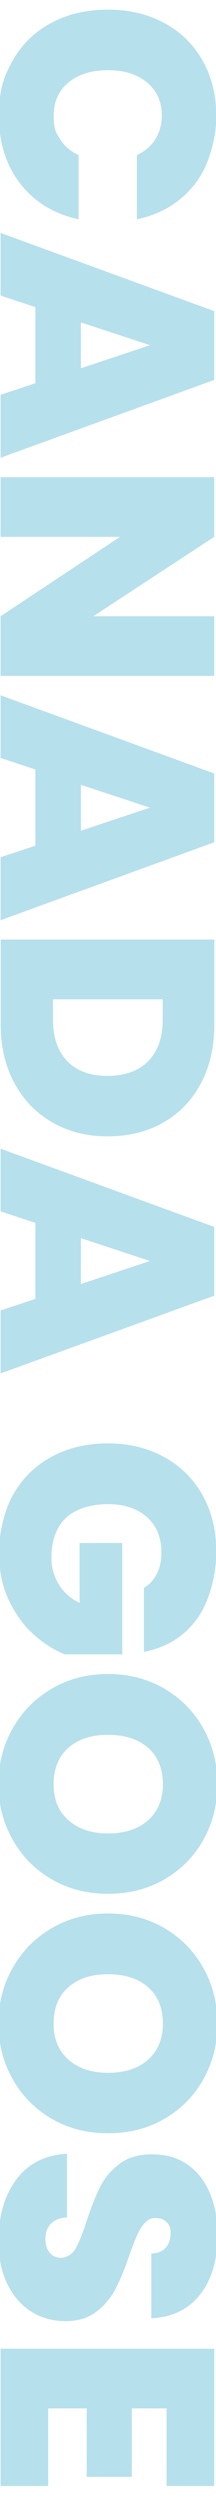
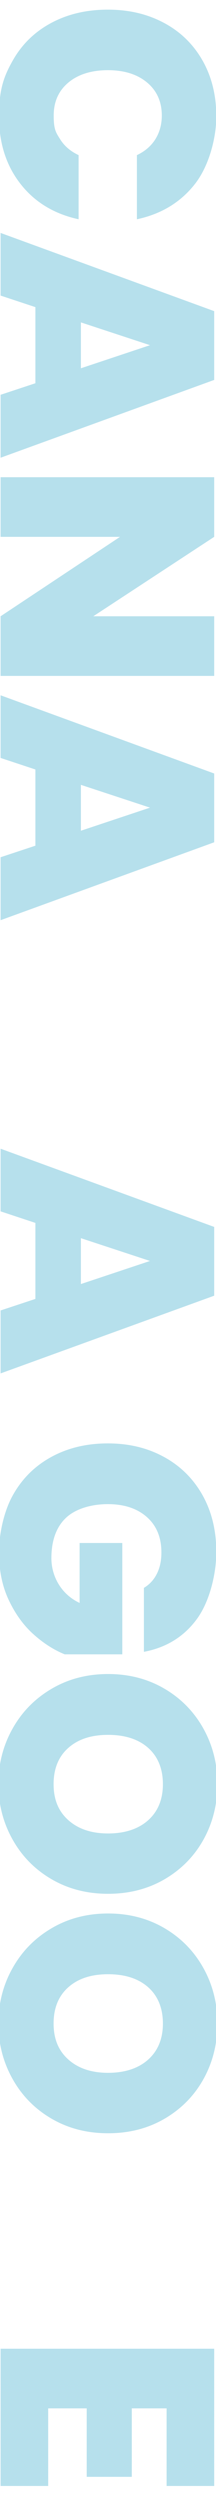
<svg xmlns="http://www.w3.org/2000/svg" id="Laag_1" data-name="Laag 1" version="1.1" viewBox="0 0 216 2490">
  <defs>
    <style>
      .cls-1 {
        fill: #b6e0ec;
        stroke-width: 0px;
      }
    </style>
  </defs>
  <path class="cls-1" d="M164,22.8c16.5,8.8,29.3,21.3,38.5,37.4,9.2,16.2,13.8,34.7,13.8,55.8s-7.1,49.1-21.4,67.3-33.6,29.9-58,35.1v-63.9c8.1-3.8,14.2-9.1,18.5-15.9,4.2-6.8,6.4-14.6,6.4-23.5,0-13.7-4.9-24.7-14.7-32.9-9.8-8.2-22.9-12.3-39.2-12.3s-29.7,4.1-39.5,12.3c-9.8,8.2-14.7,19.1-14.7,32.9s2.1,16.7,6.4,23.5c4.2,6.8,10.4,12.1,18.5,15.9v63.9c-24.4-5.3-43.8-17-58-35.1C6.2,165-1,142.6-1,116s4.6-39.6,13.8-55.8c9.2-16.2,22-28.6,38.5-37.4,16.5-8.8,35.3-13.2,56.5-13.2s39.7,4.4,56.2,13.2Z" />
  <path class="cls-1" d="M35.4,381.7v-75.8L.6,294.4v-62.4l213.6,77.9v68.5L.6,455.9v-62.7l34.8-11.5ZM80.9,366.8l69.1-23-69.1-22.7v45.8Z" />
  <path class="cls-1" d="M.6,673.2v-59.4l119.4-79.1H.6v-59.4h213.6v59.4l-120.9,79.1h120.9v59.4H.6Z" />
  <path class="cls-1" d="M35.4,842.2v-75.8s-34.8-11.5-34.8-11.5v-62.4l213.6,77.9v68.5S.6,916.5.6,916.5v-62.7l34.8-11.5ZM80.9,827.4l69.1-23-69.1-22.7v45.8Z" />
-   <path class="cls-1" d="M200.7,1079.3c-9,16.9-21.6,29.8-37.7,38.9-16.2,9.1-34.6,13.6-55.4,13.6s-39-4.6-55.1-13.8c-16.2-9.2-28.8-22.2-38-39.1-9.2-16.9-13.8-36.4-13.8-58.6v-84.5h213.6v84.5c0,22.4-4.5,42.1-13.5,58.9ZM67.2,1056.8c9.5,9.9,22.9,14.8,40.3,14.8s31.2-5,40.8-14.8c9.6-9.9,14.4-23.5,14.4-40.9v-20.6H53v20.6c0,17.4,4.7,31,14.2,40.9Z" />
  <path class="cls-1" d="M35.4,1293.7v-75.7l-34.8-11.5v-62.4l213.6,77.9v68.5L.6,1367.9v-62.7l34.8-11.5ZM80.9,1278.9l69.1-23-69.1-22.7v45.8Z" />
  <path class="cls-1" d="M143.9,1581.5c5.7-3.4,10-8.1,13-14.1,3-6,4.5-13,4.5-21.1,0-15-4.8-26.7-14.5-35.3-9.7-8.6-22.7-12.9-39.1-12.9s-32.4,4.6-42,13.8c-9.6,9.2-14.4,22.6-14.4,40.1s9.4,35.7,28.2,44.5v-59.7h42.7v110.9h-57.6c-11.3-4.6-21.9-11.5-31.8-20.5-9.9-9-18-20.4-24.4-34.1-6.4-13.7-9.5-29.4-9.5-47s4.6-40.4,13.8-56.8c9.2-16.5,22-29.2,38.5-38.2,16.5-9,35.3-13.5,56.5-13.5s39.7,4.5,56.2,13.5c16.5,9,29.3,21.7,38.5,38,9.2,16.4,13.8,35.2,13.8,56.7s-6.5,49.1-19.4,66.7c-12.9,17.6-30.6,28.5-53,32.7v-63.9Z" />
  <path class="cls-1" d="M12.5,1721.8c9.4-16.8,22.4-30,39.1-39.8,16.7-9.8,35.5-14.7,56.5-14.7s39.8,4.9,56.5,14.7c16.7,9.8,29.6,23.1,38.9,39.8,9.3,16.8,13.9,35.1,13.9,55.1s-4.6,38.6-13.9,55.3c-9.3,16.7-22.3,29.8-38.9,39.5-16.7,9.7-35.5,14.5-56.5,14.5s-39.8-4.8-56.5-14.5c-16.7-9.7-29.7-22.9-39.1-39.7-9.4-16.8-14.1-35.1-14.1-55.1s4.7-38.4,14.1-55.1ZM68.4,1812.9c9.9,8.8,23.1,13.2,39.7,13.2s30.3-4.4,40.1-13.2c9.8-8.8,14.7-20.8,14.7-35.9s-4.9-27.4-14.7-36.1c-9.8-8.7-23.2-13-40.1-13s-30,4.3-39.8,13c-9.8,8.7-14.7,20.7-14.7,36.1s4.9,27.1,14.8,35.9Z" />
  <path class="cls-1" d="M12.5,1960.3c9.4-16.8,22.4-30,39.1-39.8,16.7-9.8,35.5-14.7,56.5-14.7s39.8,4.9,56.5,14.7c16.7,9.8,29.6,23.1,38.9,39.8,9.3,16.8,13.9,35.1,13.9,55.1s-4.6,38.6-13.9,55.3c-9.3,16.7-22.3,29.8-38.9,39.5-16.7,9.7-35.5,14.5-56.5,14.5s-39.8-4.8-56.5-14.5c-16.7-9.7-29.7-22.9-39.1-39.7-9.4-16.8-14.1-35.1-14.1-55.1s4.7-38.4,14.1-55.1ZM68.4,2051.3c9.9,8.8,23.1,13.2,39.7,13.2s30.3-4.4,40.1-13.2c9.8-8.8,14.7-20.8,14.7-35.9s-4.9-27.4-14.7-36.1c-9.8-8.7-23.2-13-40.1-13s-30,4.3-39.8,13c-9.8,8.7-14.7,20.7-14.7,36.1s4.9,27.1,14.8,35.9Z" />
-   <path class="cls-1" d="M16.2,2170.9c11.8-16,28.7-24.5,50.8-25.8v63.3c-7.5.6-12.9,2.8-16.4,6.7-3.4,3.8-5.2,8.8-5.2,14.8s1.4,9.9,4.1,13.5c2.7,3.5,6.5,5.3,11.4,5.3s11.1-2.9,14.5-8.8c3.4-5.9,7.3-15.4,11.5-28.5,4.6-13.9,9.1-25.2,13.5-33.8,4.3-8.6,10.7-16.1,19.1-22.4,8.4-6.4,19.3-9.5,32.9-9.5s25.5,3.4,35.3,10.3c9.8,6.9,17.2,16.4,22.3,28.5,5,12.1,7.6,25.9,7.6,41.2,0,24.8-5.8,44.7-17.4,59.5-11.6,14.8-27.9,22.8-48.9,23.8v-64.5c6.5-.2,11.3-2.2,14.5-5.9,3.2-3.7,4.8-8.5,4.8-14.4s-1.3-8.1-3.9-10.9c-2.6-2.8-6.4-4.2-11.2-4.2s-7.5,1.6-10.5,4.7c-2.9,3.1-5.5,7-7.6,11.7-2.1,4.6-4.8,11.5-8,20.6-4.6,13.5-9.2,24.7-13.8,33.5-4.5,8.8-10.9,16.4-19.1,22.7-8.2,6.4-18.5,9.5-31.1,9.5s-24.1-3.2-34.2-9.5c-10.1-6.4-18.1-15.6-23.9-27.6-5.9-12-8.8-26.2-8.8-42.6,0-24.8,5.9-45.3,17.7-61.2Z" />
  <path class="cls-1" d="M166.6,2398.7h-34.8v68.2s-45.1,0-45.1,0v-68.2h-38.5v77.3s-47.6,0-47.6,0v-136.7s213.6,0,213.6,0v136.7s-47.6,0-47.6,0v-77.3Z" />
</svg>